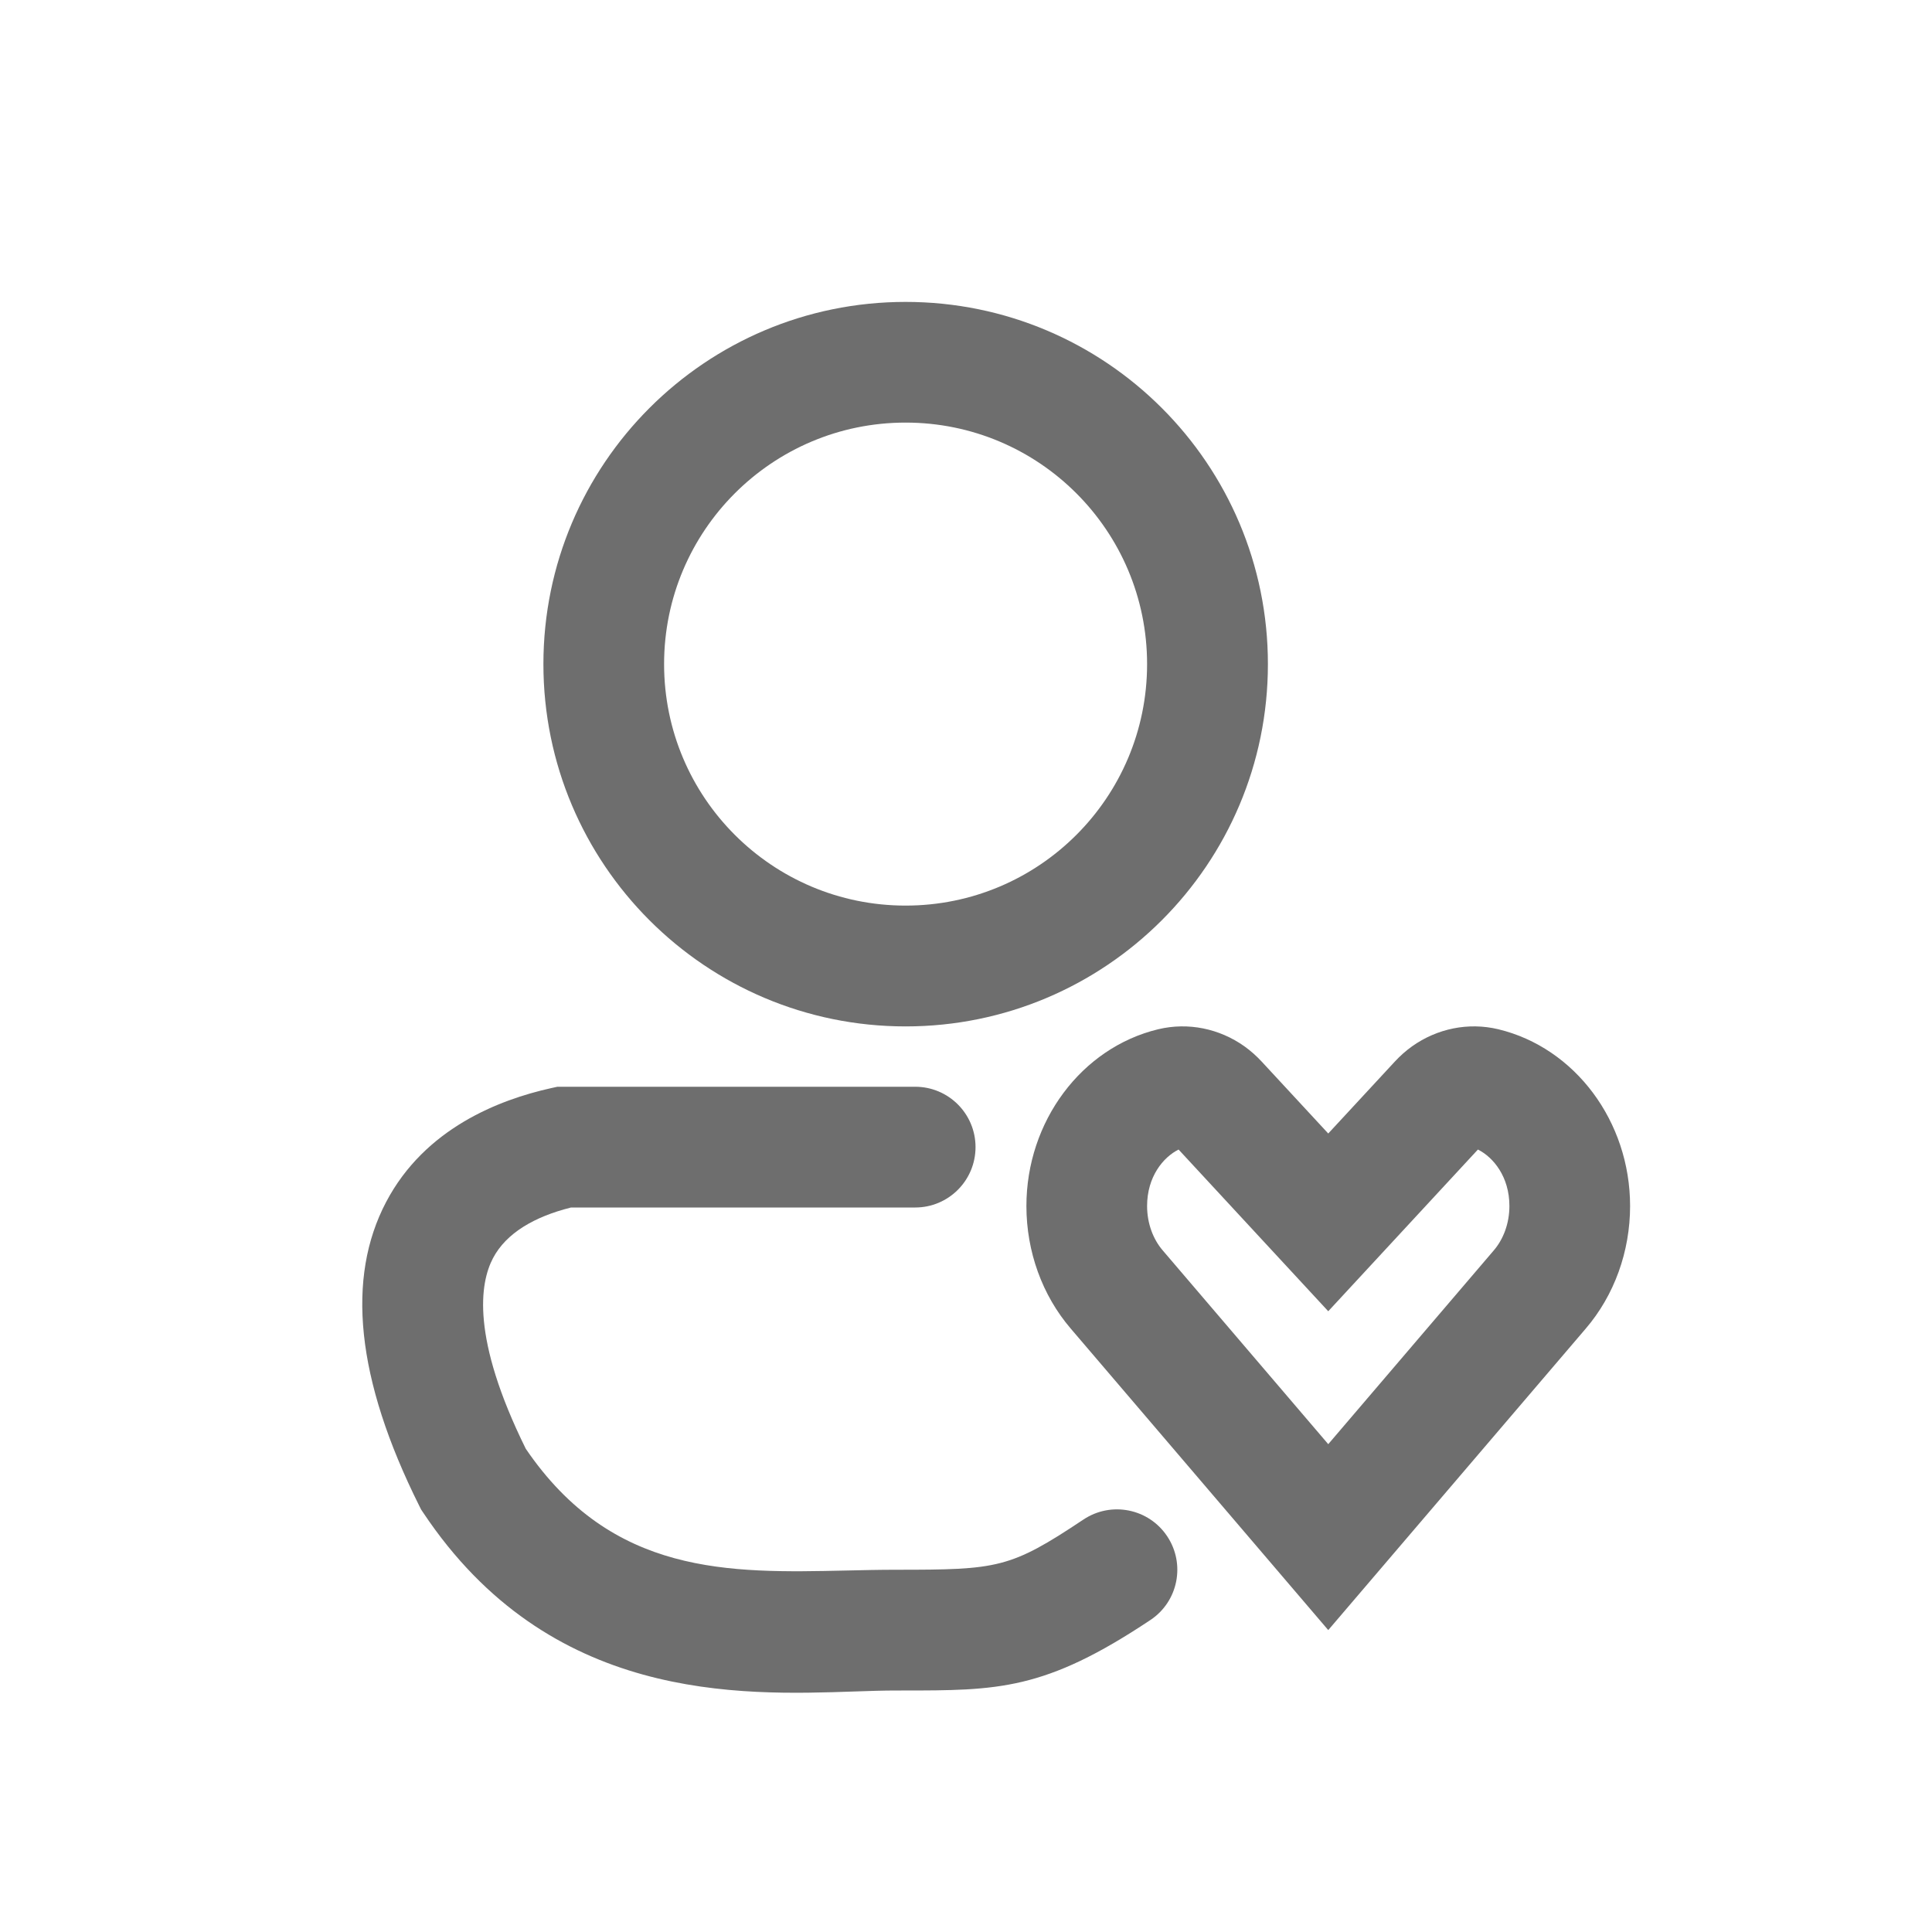
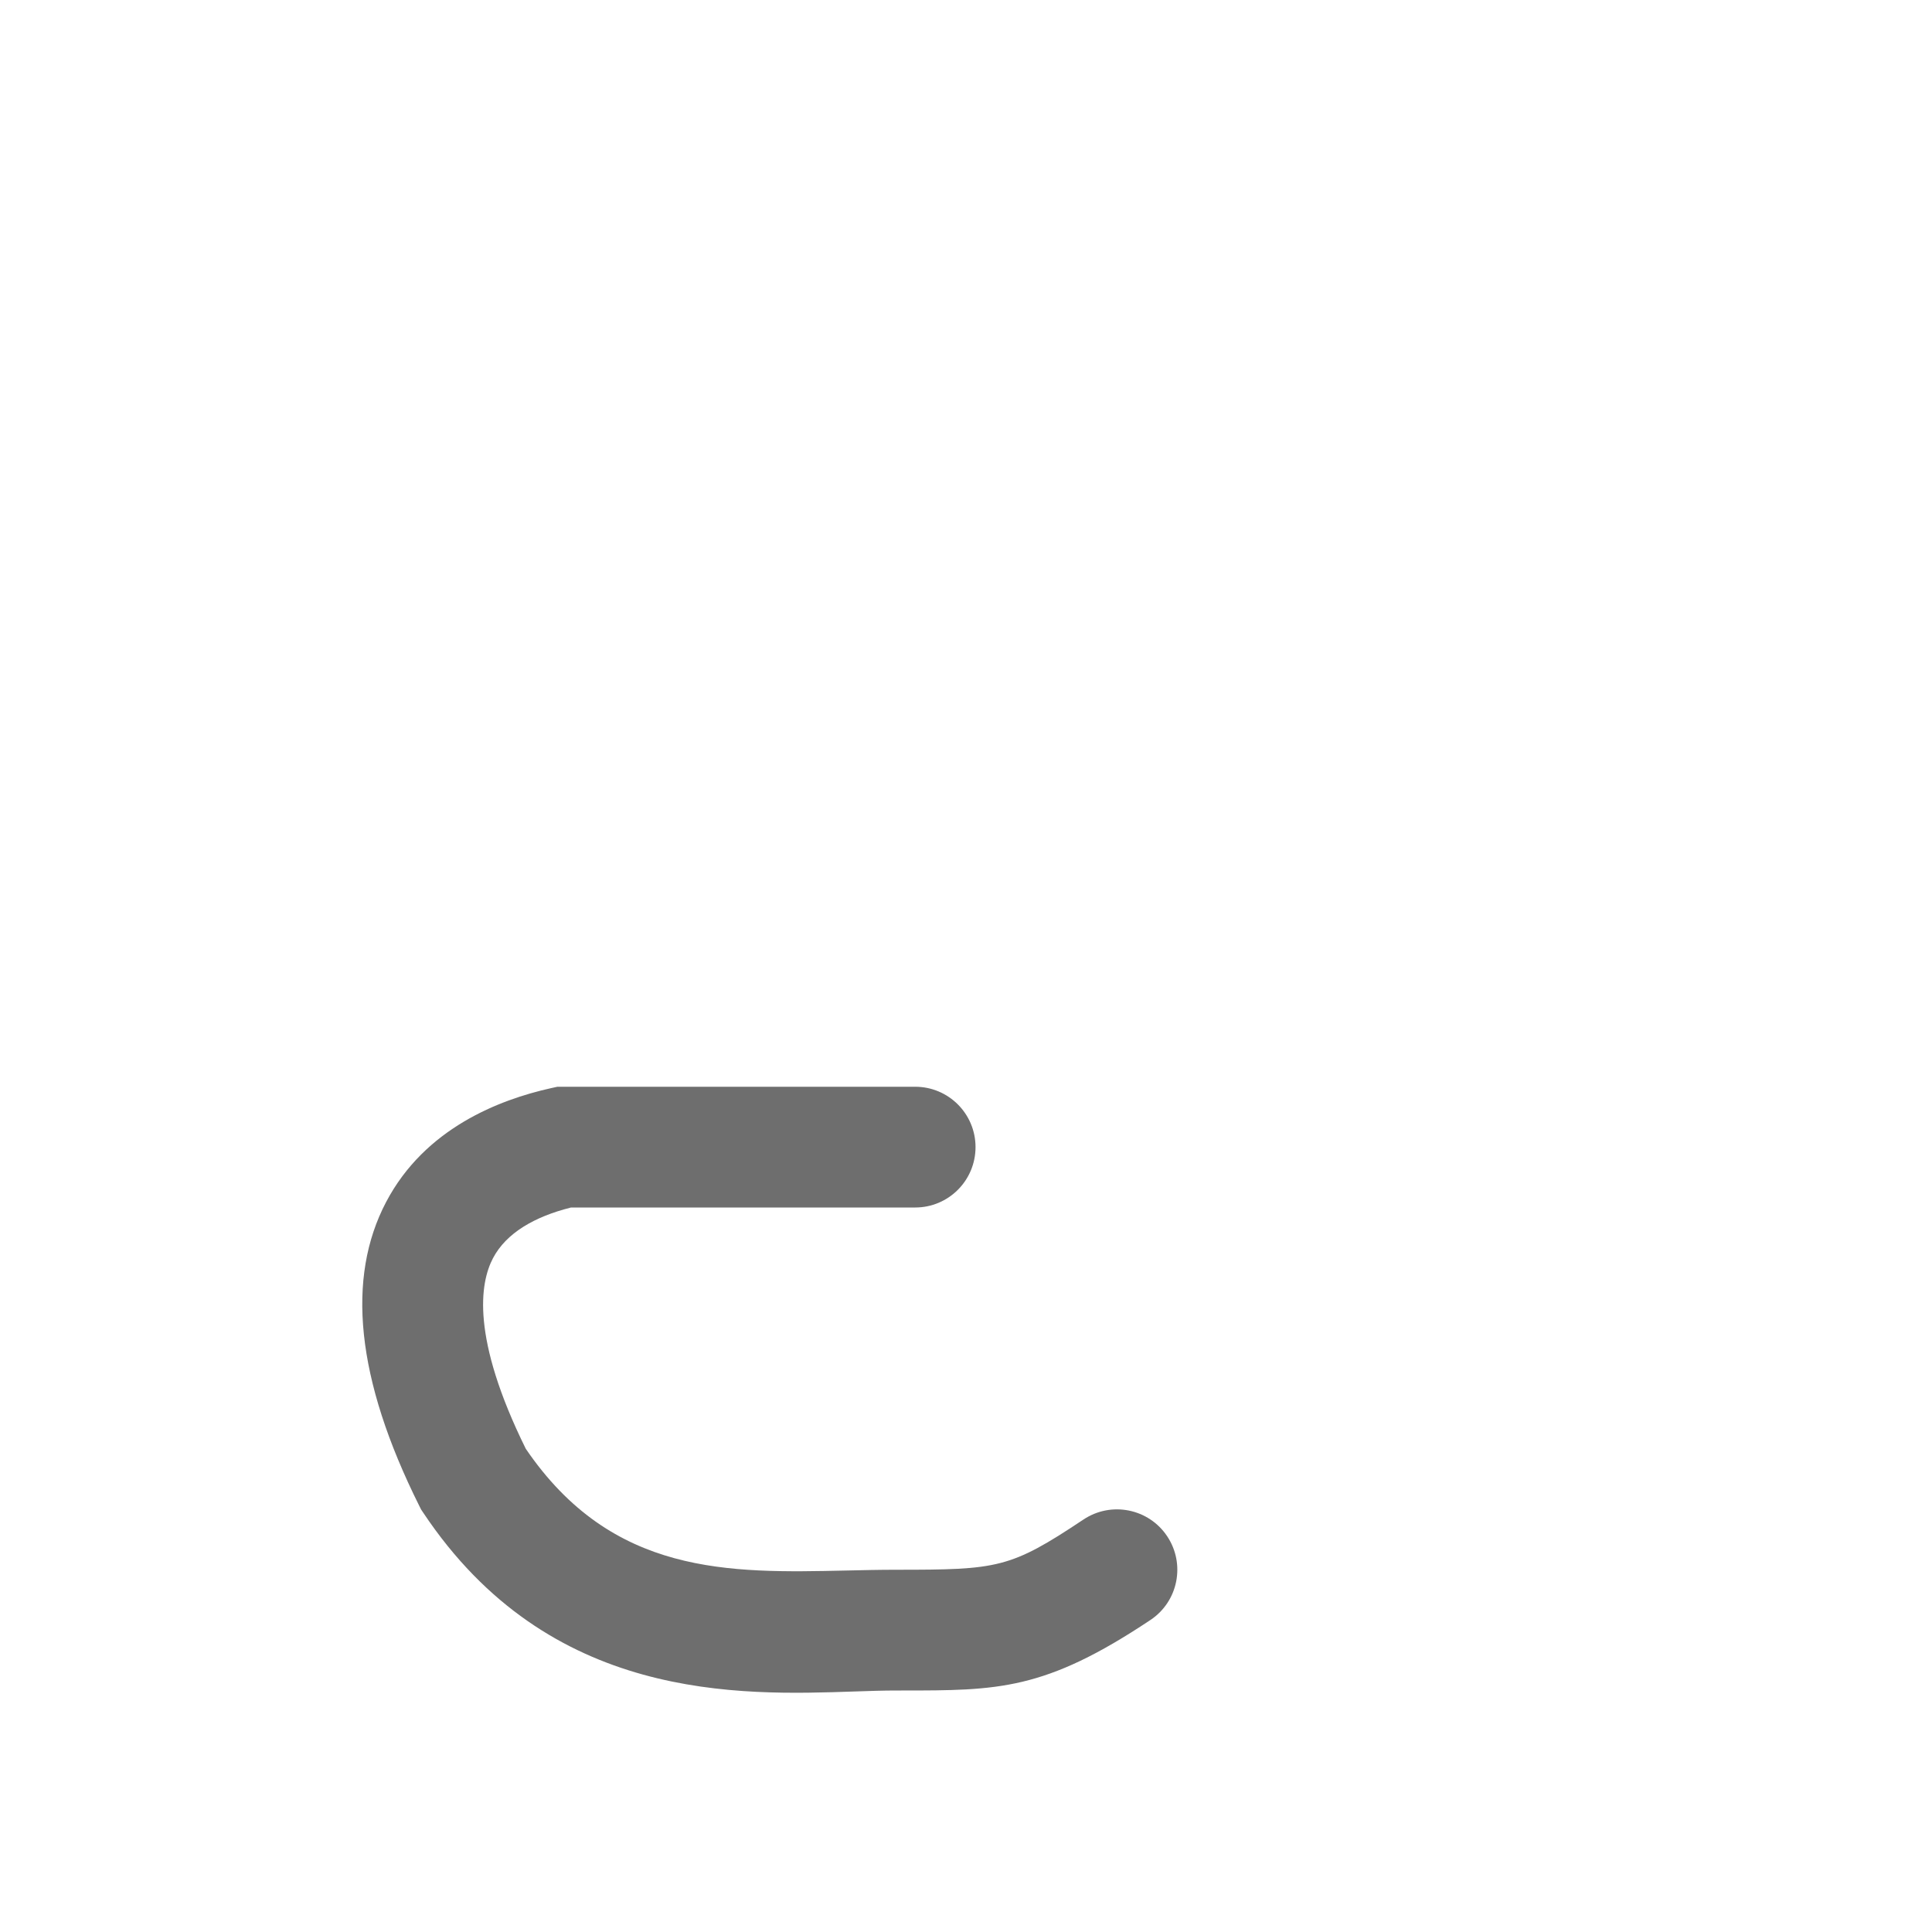
<svg xmlns="http://www.w3.org/2000/svg" width="30" height="30" viewBox="0 0 30 30" fill="none">
-   <path fill-rule="evenodd" clip-rule="evenodd" d="M14.062 14.062C16.134 14.062 17.812 12.384 17.812 10.312C17.812 8.241 16.134 6.562 14.062 6.562C11.991 6.562 10.312 8.241 10.312 10.312C10.312 12.384 11.991 14.062 14.062 14.062ZM14.062 15.938C17.169 15.938 19.688 13.419 19.688 10.312C19.688 7.206 17.169 4.688 14.062 4.688C10.956 4.688 8.438 7.206 8.438 10.312C8.438 13.419 10.956 15.938 14.062 15.938Z" fill="#6E6E6E" />
-   <path fill-rule="evenodd" clip-rule="evenodd" d="M19.323 16.247C18.934 15.971 18.45 15.871 17.985 15.982C16.792 16.269 15.938 17.415 15.938 18.727C15.938 19.433 16.183 20.113 16.627 20.631L20.625 25.312L24.623 20.631C25.067 20.113 25.312 19.433 25.312 18.727C25.312 17.415 24.458 16.269 23.265 15.982C22.8 15.871 22.316 15.971 21.927 16.247C21.831 16.316 21.741 16.395 21.658 16.485L20.625 17.601L19.592 16.485C19.509 16.395 19.419 16.316 19.323 16.247ZM20.625 22.425L23.198 19.413C23.34 19.247 23.438 19.003 23.438 18.727C23.438 18.273 23.189 17.97 22.949 17.85L20.625 20.361L18.301 17.85C18.061 17.97 17.812 18.273 17.812 18.727C17.812 19.003 17.91 19.247 18.052 19.413L20.625 22.425Z" fill="#6E6E6E" />
  <path fill-rule="evenodd" clip-rule="evenodd" d="M8.758 16.875H8.655L8.555 16.897C7.757 17.075 6.598 17.517 5.995 18.666C5.379 19.839 5.52 21.401 6.513 23.388L6.539 23.44L6.572 23.489C8.532 26.428 11.472 26.327 13.275 26.265C13.509 26.257 13.724 26.25 13.915 26.25L13.995 26.25C15.501 26.25 16.22 26.251 17.864 25.155C18.295 24.868 18.411 24.286 18.124 23.855C17.837 23.424 17.255 23.308 16.824 23.595C15.684 24.355 15.495 24.375 13.915 24.375C13.657 24.375 13.398 24.381 13.139 24.387C11.319 24.427 9.507 24.468 8.164 22.496C7.312 20.769 7.453 19.922 7.655 19.537C7.861 19.145 8.303 18.891 8.867 18.75H13.594H14.211C14.729 18.75 15.148 18.33 15.148 17.812C15.148 17.295 14.729 16.875 14.211 16.875H13.595H8.758Z" fill="#6E6E6E" />
</svg>